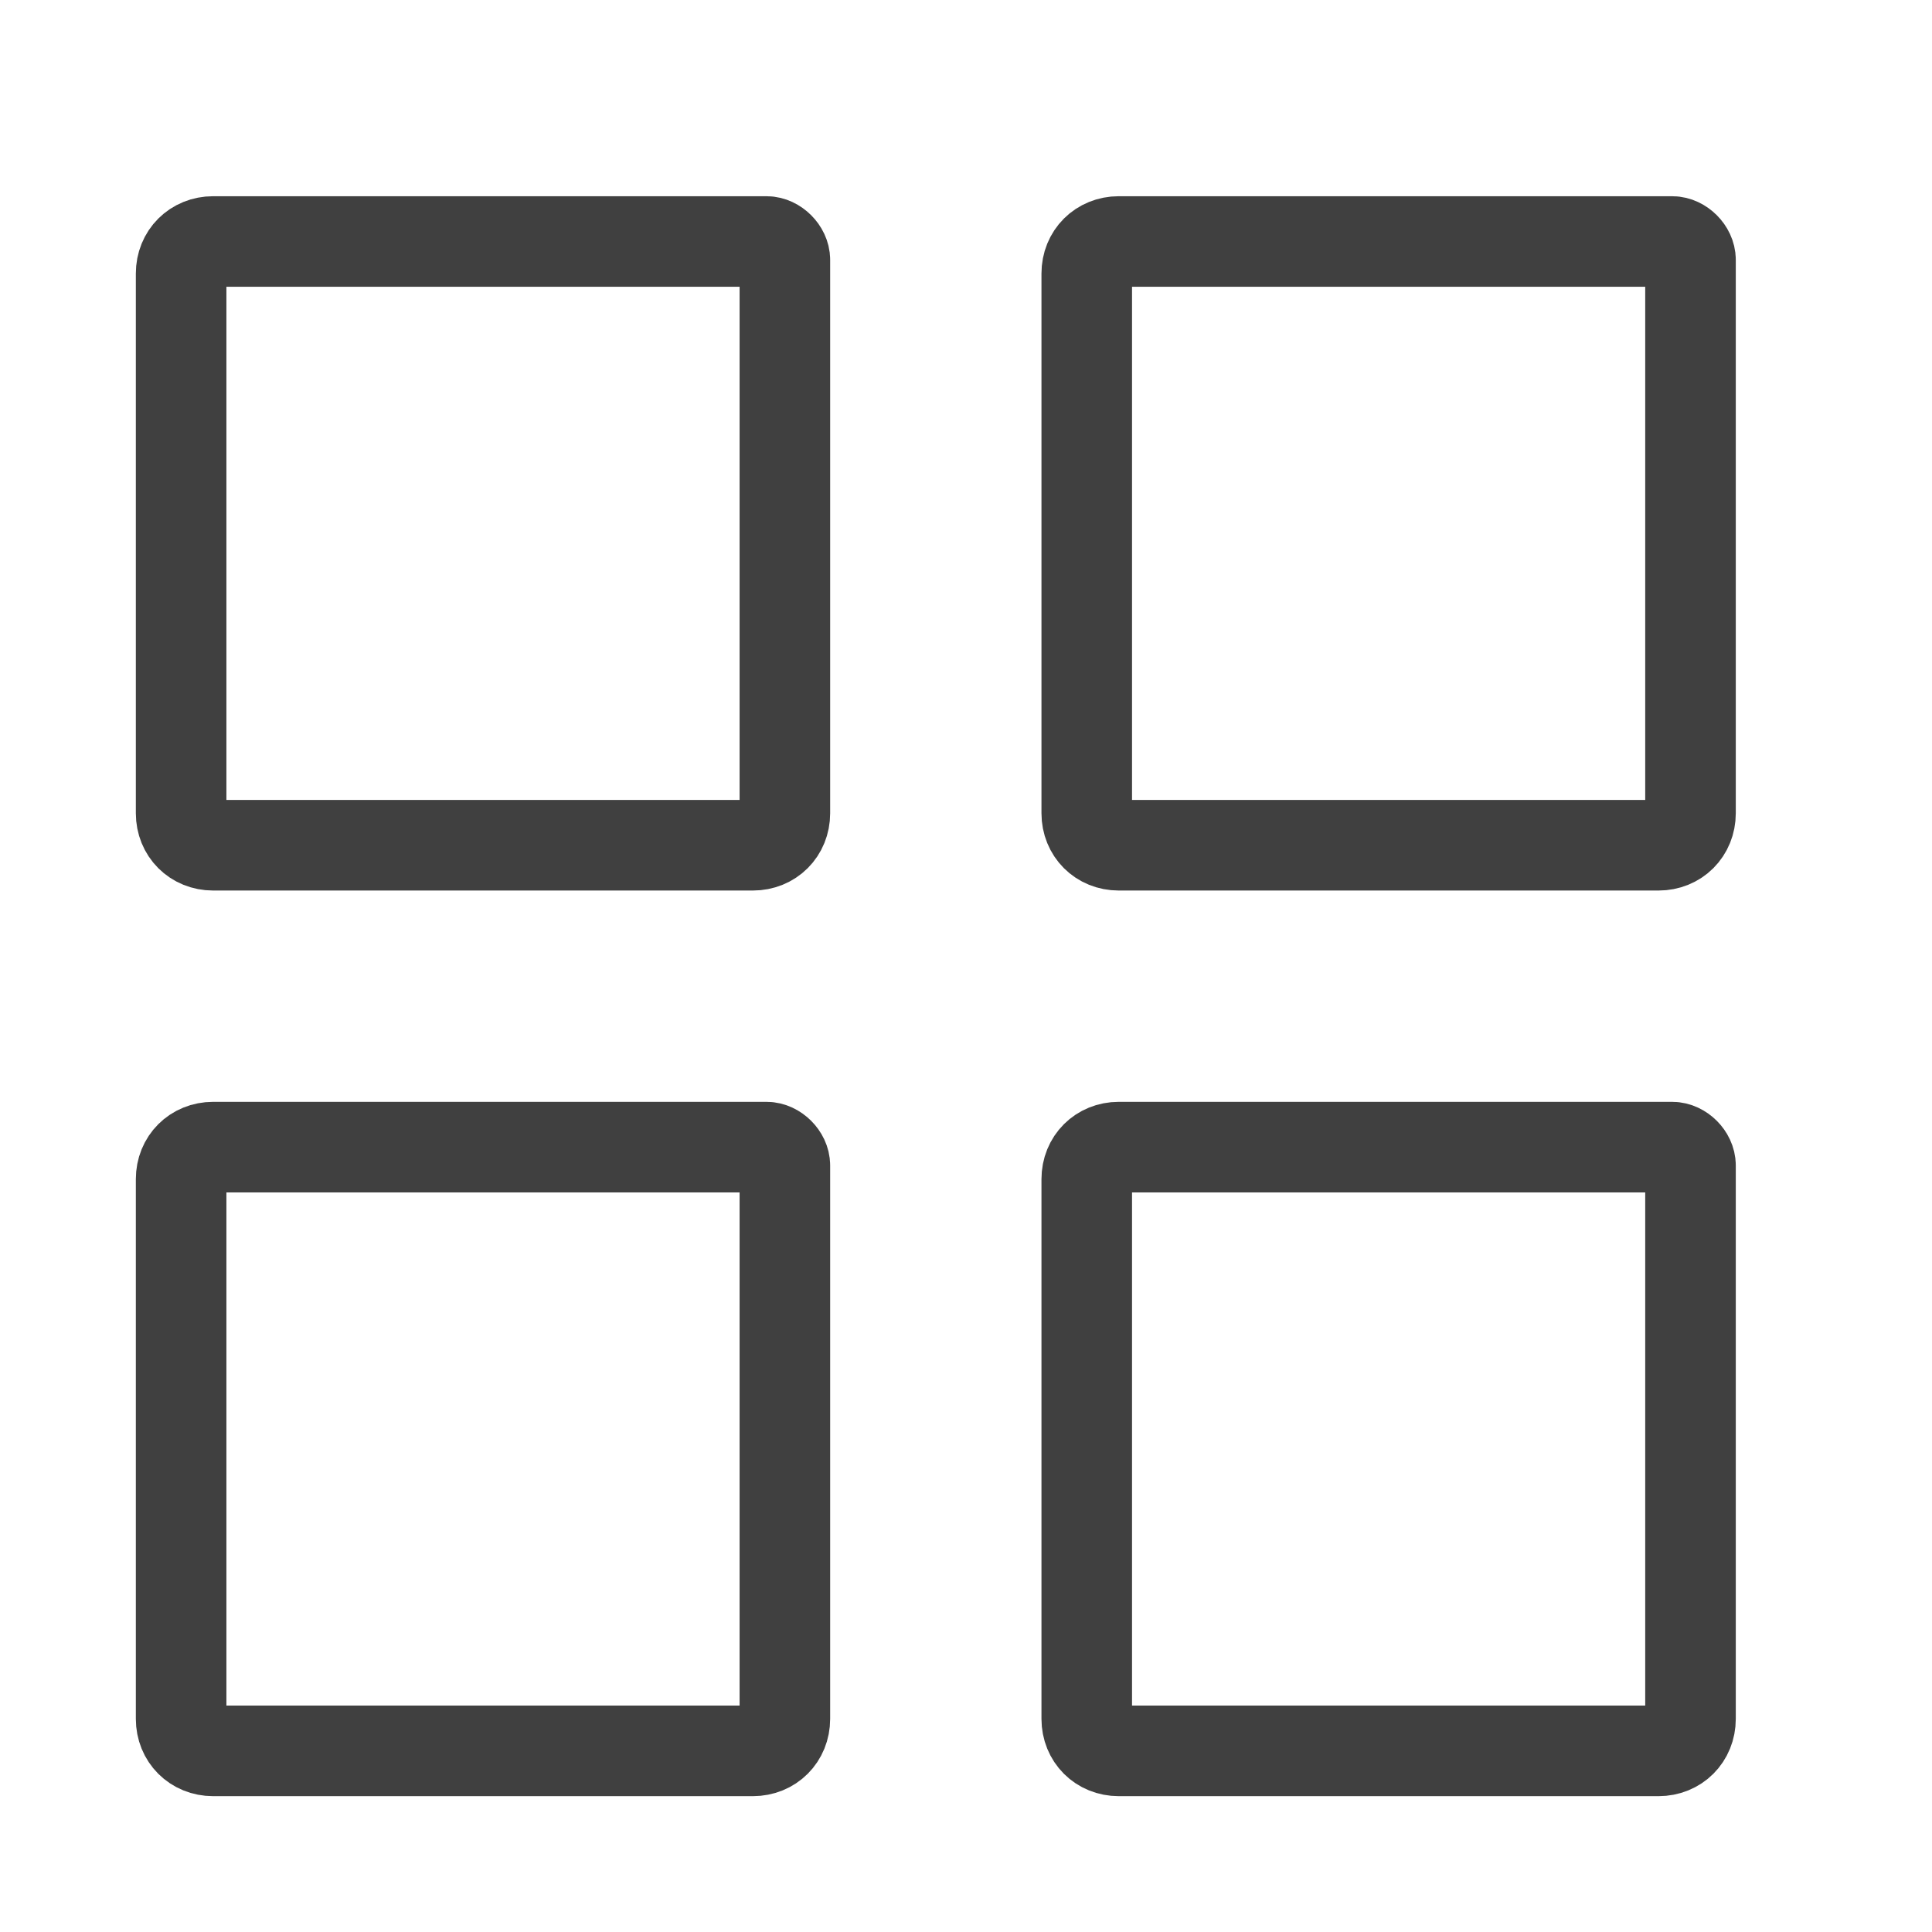
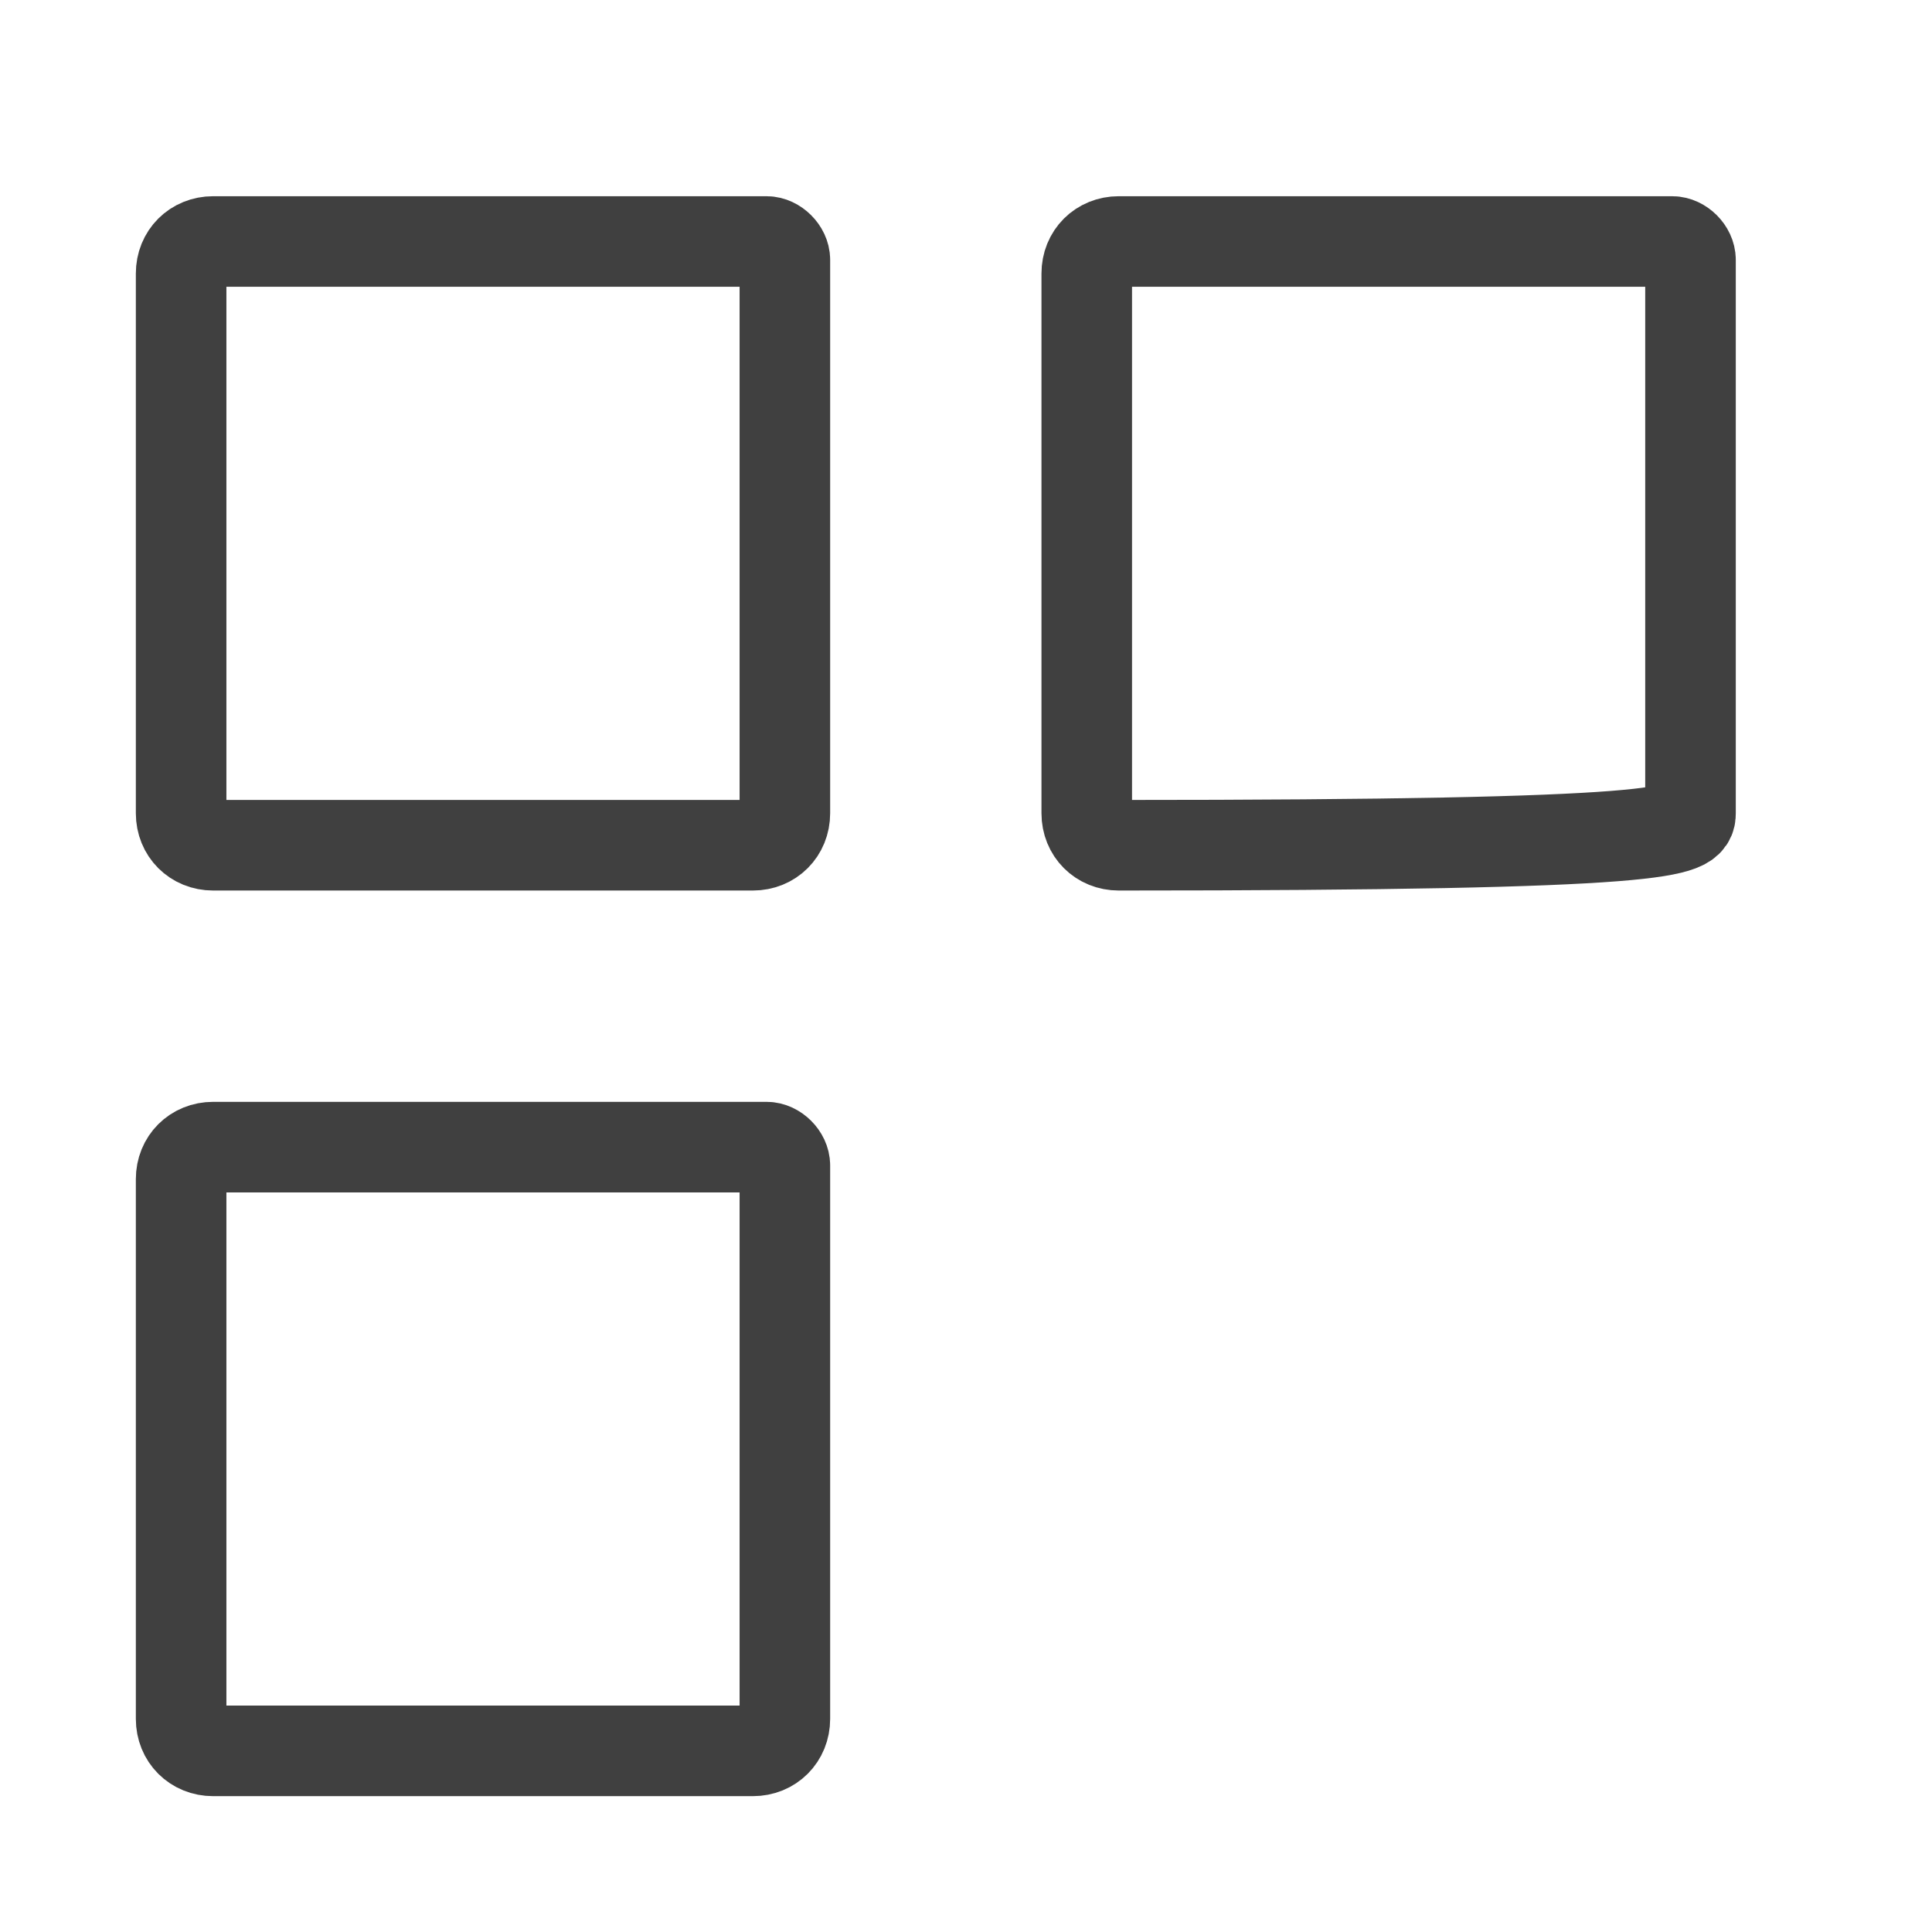
<svg xmlns="http://www.w3.org/2000/svg" width="32" height="32" viewBox="0 0 32 32" fill="none">
  <path d="M12.697 4H3.53C3.227 4 3 4.227 3 4.53V13.47C3 13.773 3.227 14 3.53 14H12.47C12.773 14 13 13.773 13 13.47V4.303C13 4.152 12.848 4 12.697 4Z" stroke="#404040" stroke-width="1.5" stroke-miterlimit="10" stroke-linecap="round" stroke-linejoin="round" />
-   <path d="M27.697 4H18.53C18.227 4 18 4.227 18 4.53V13.47C18 13.773 18.227 14 18.53 14H27.47C27.773 14 28 13.773 28 13.47V4.303C28 4.152 27.849 4 27.697 4Z" stroke="#404040" stroke-width="1.5" stroke-miterlimit="10" stroke-linecap="round" stroke-linejoin="round" />
+   <path d="M27.697 4H18.53C18.227 4 18 4.227 18 4.53V13.47C18 13.773 18.227 14 18.53 14C27.773 14 28 13.773 28 13.47V4.303C28 4.152 27.849 4 27.697 4Z" stroke="#404040" stroke-width="1.5" stroke-miterlimit="10" stroke-linecap="round" stroke-linejoin="round" />
  <path d="M12.697 19H3.53C3.227 19 3 19.227 3 19.53V28.47C3 28.773 3.227 29 3.53 29H12.47C12.773 29 13 28.773 13 28.47V19.303C13 19.151 12.848 19 12.697 19Z" stroke="#404040" stroke-width="1.5" stroke-miterlimit="10" stroke-linecap="round" stroke-linejoin="round" />
-   <path d="M27.697 19H18.53C18.227 19 18 19.227 18 19.53V28.47C18 28.773 18.227 29 18.53 29H27.47C27.773 29 28 28.773 28 28.47V19.303C28 19.151 27.849 19 27.697 19Z" stroke="#404040" stroke-width="1.5" stroke-miterlimit="10" stroke-linecap="round" stroke-linejoin="round" />
</svg>